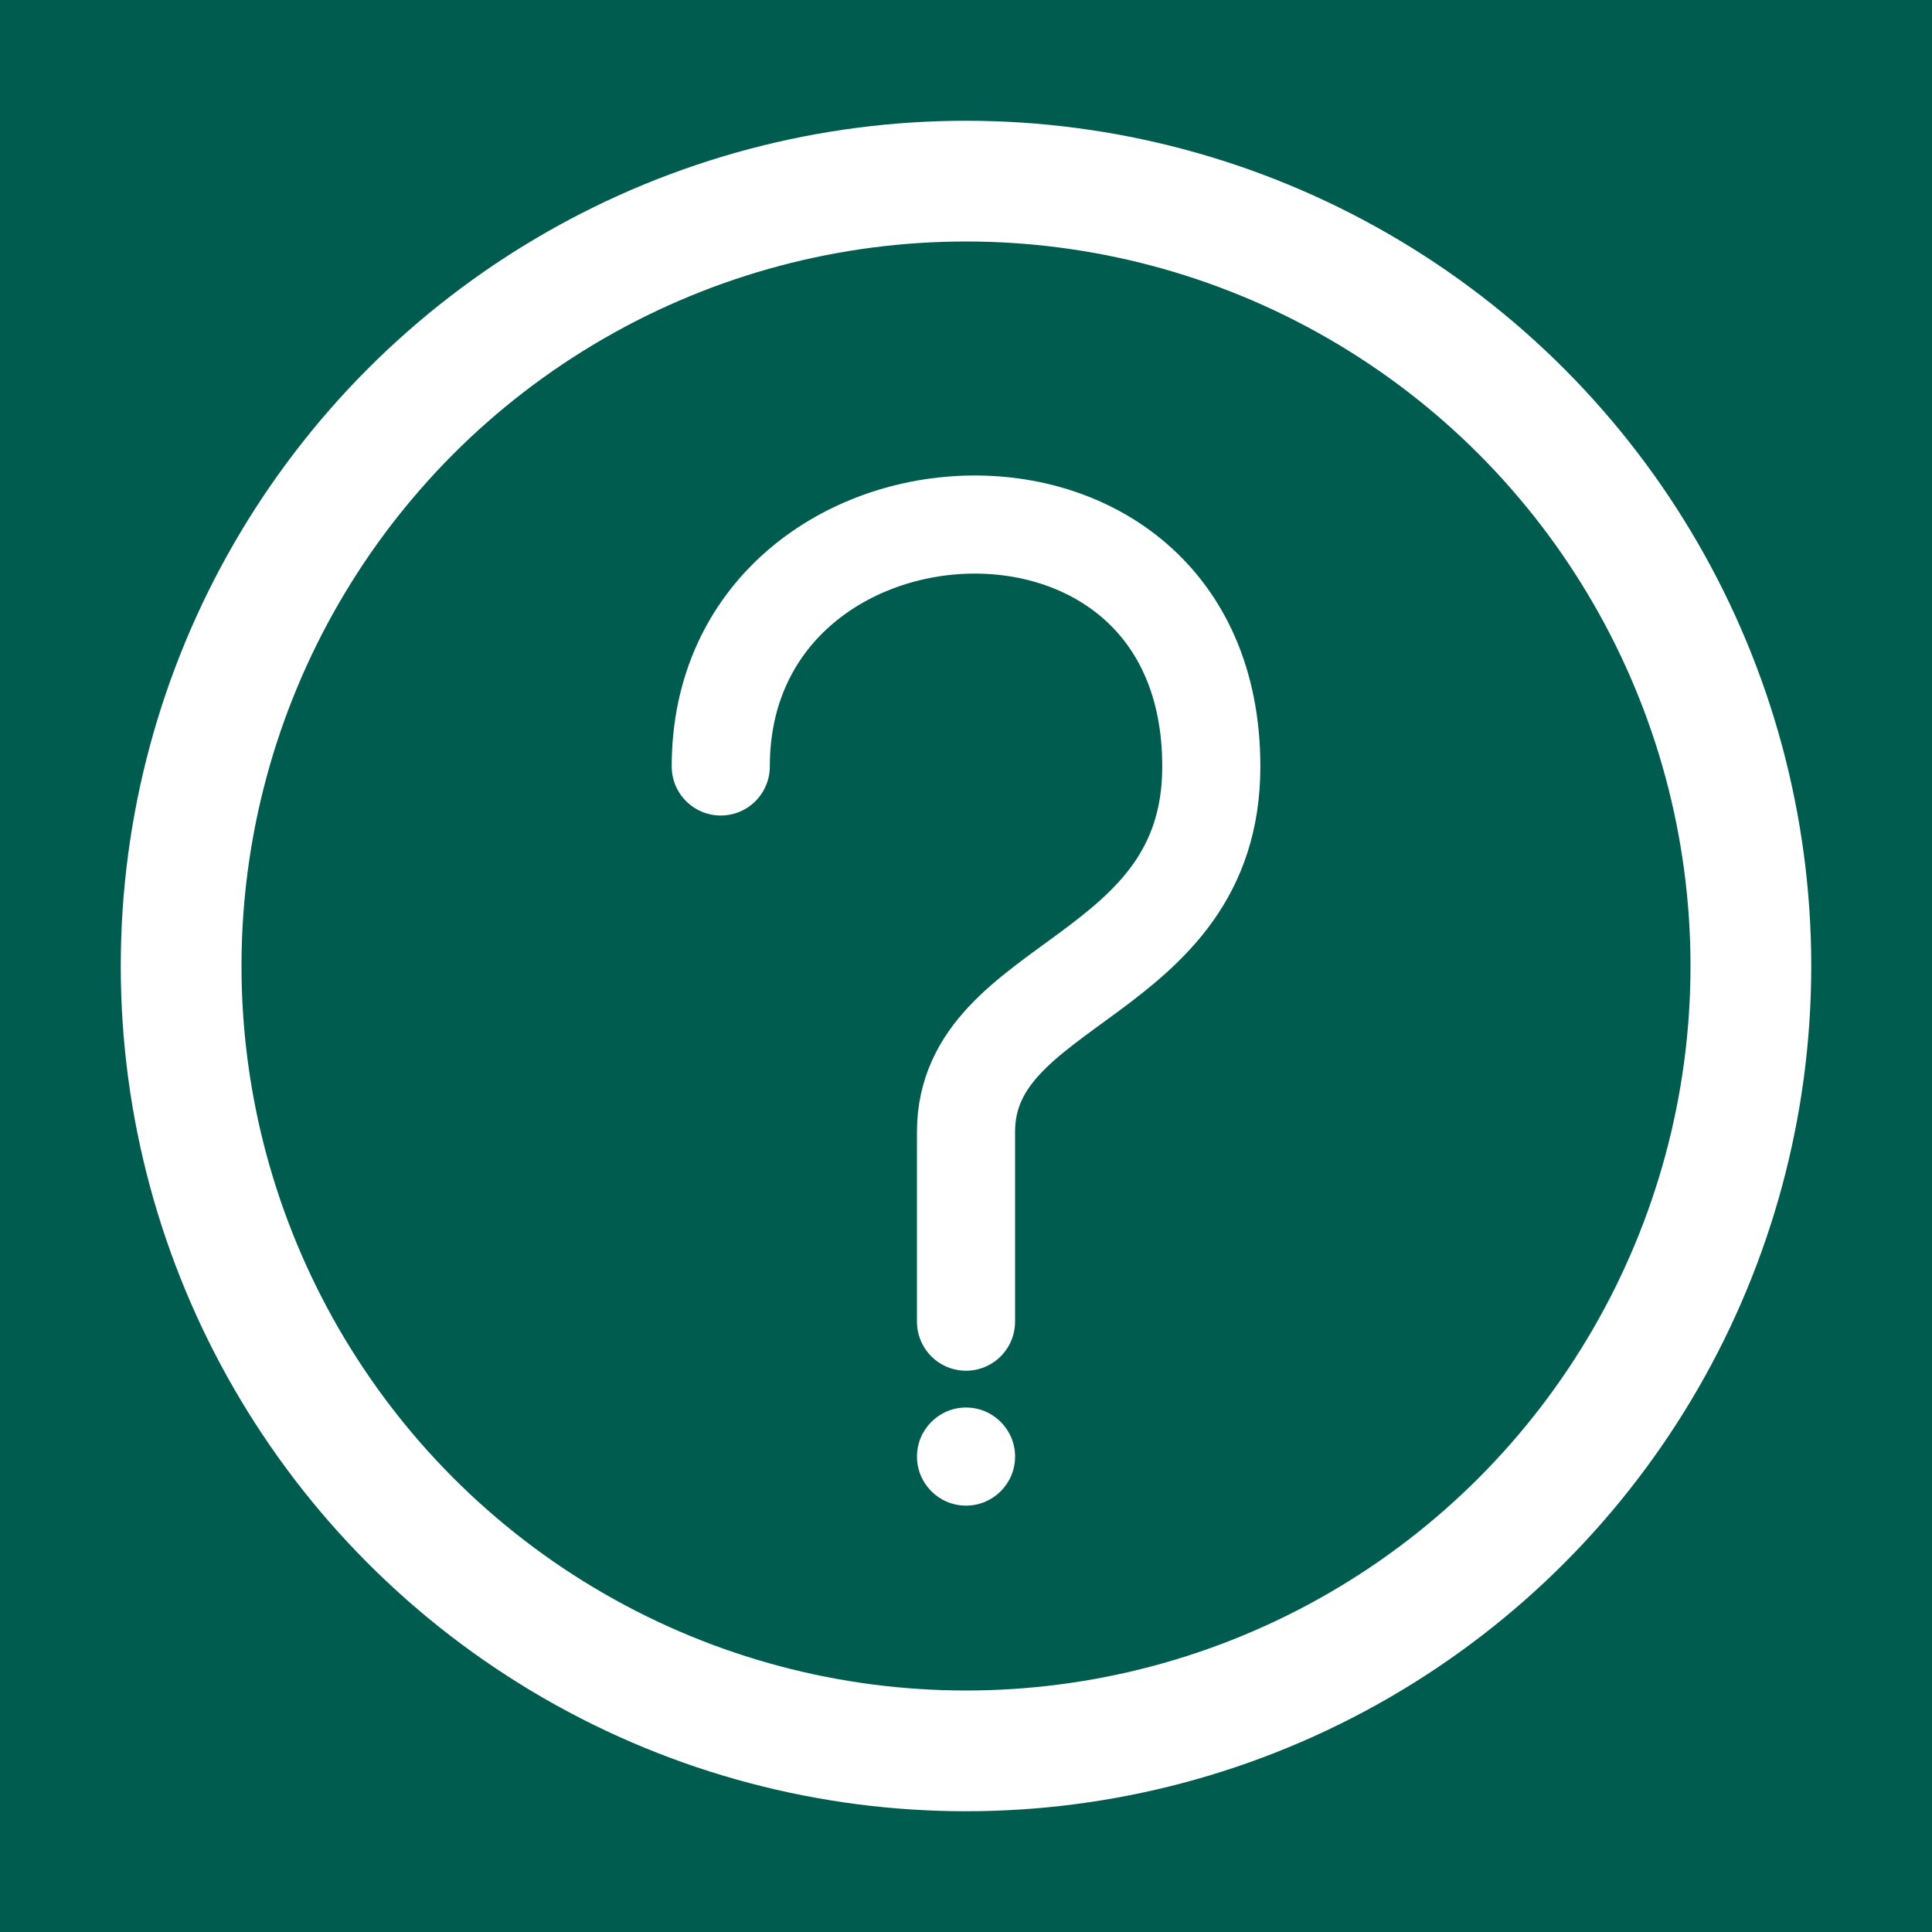
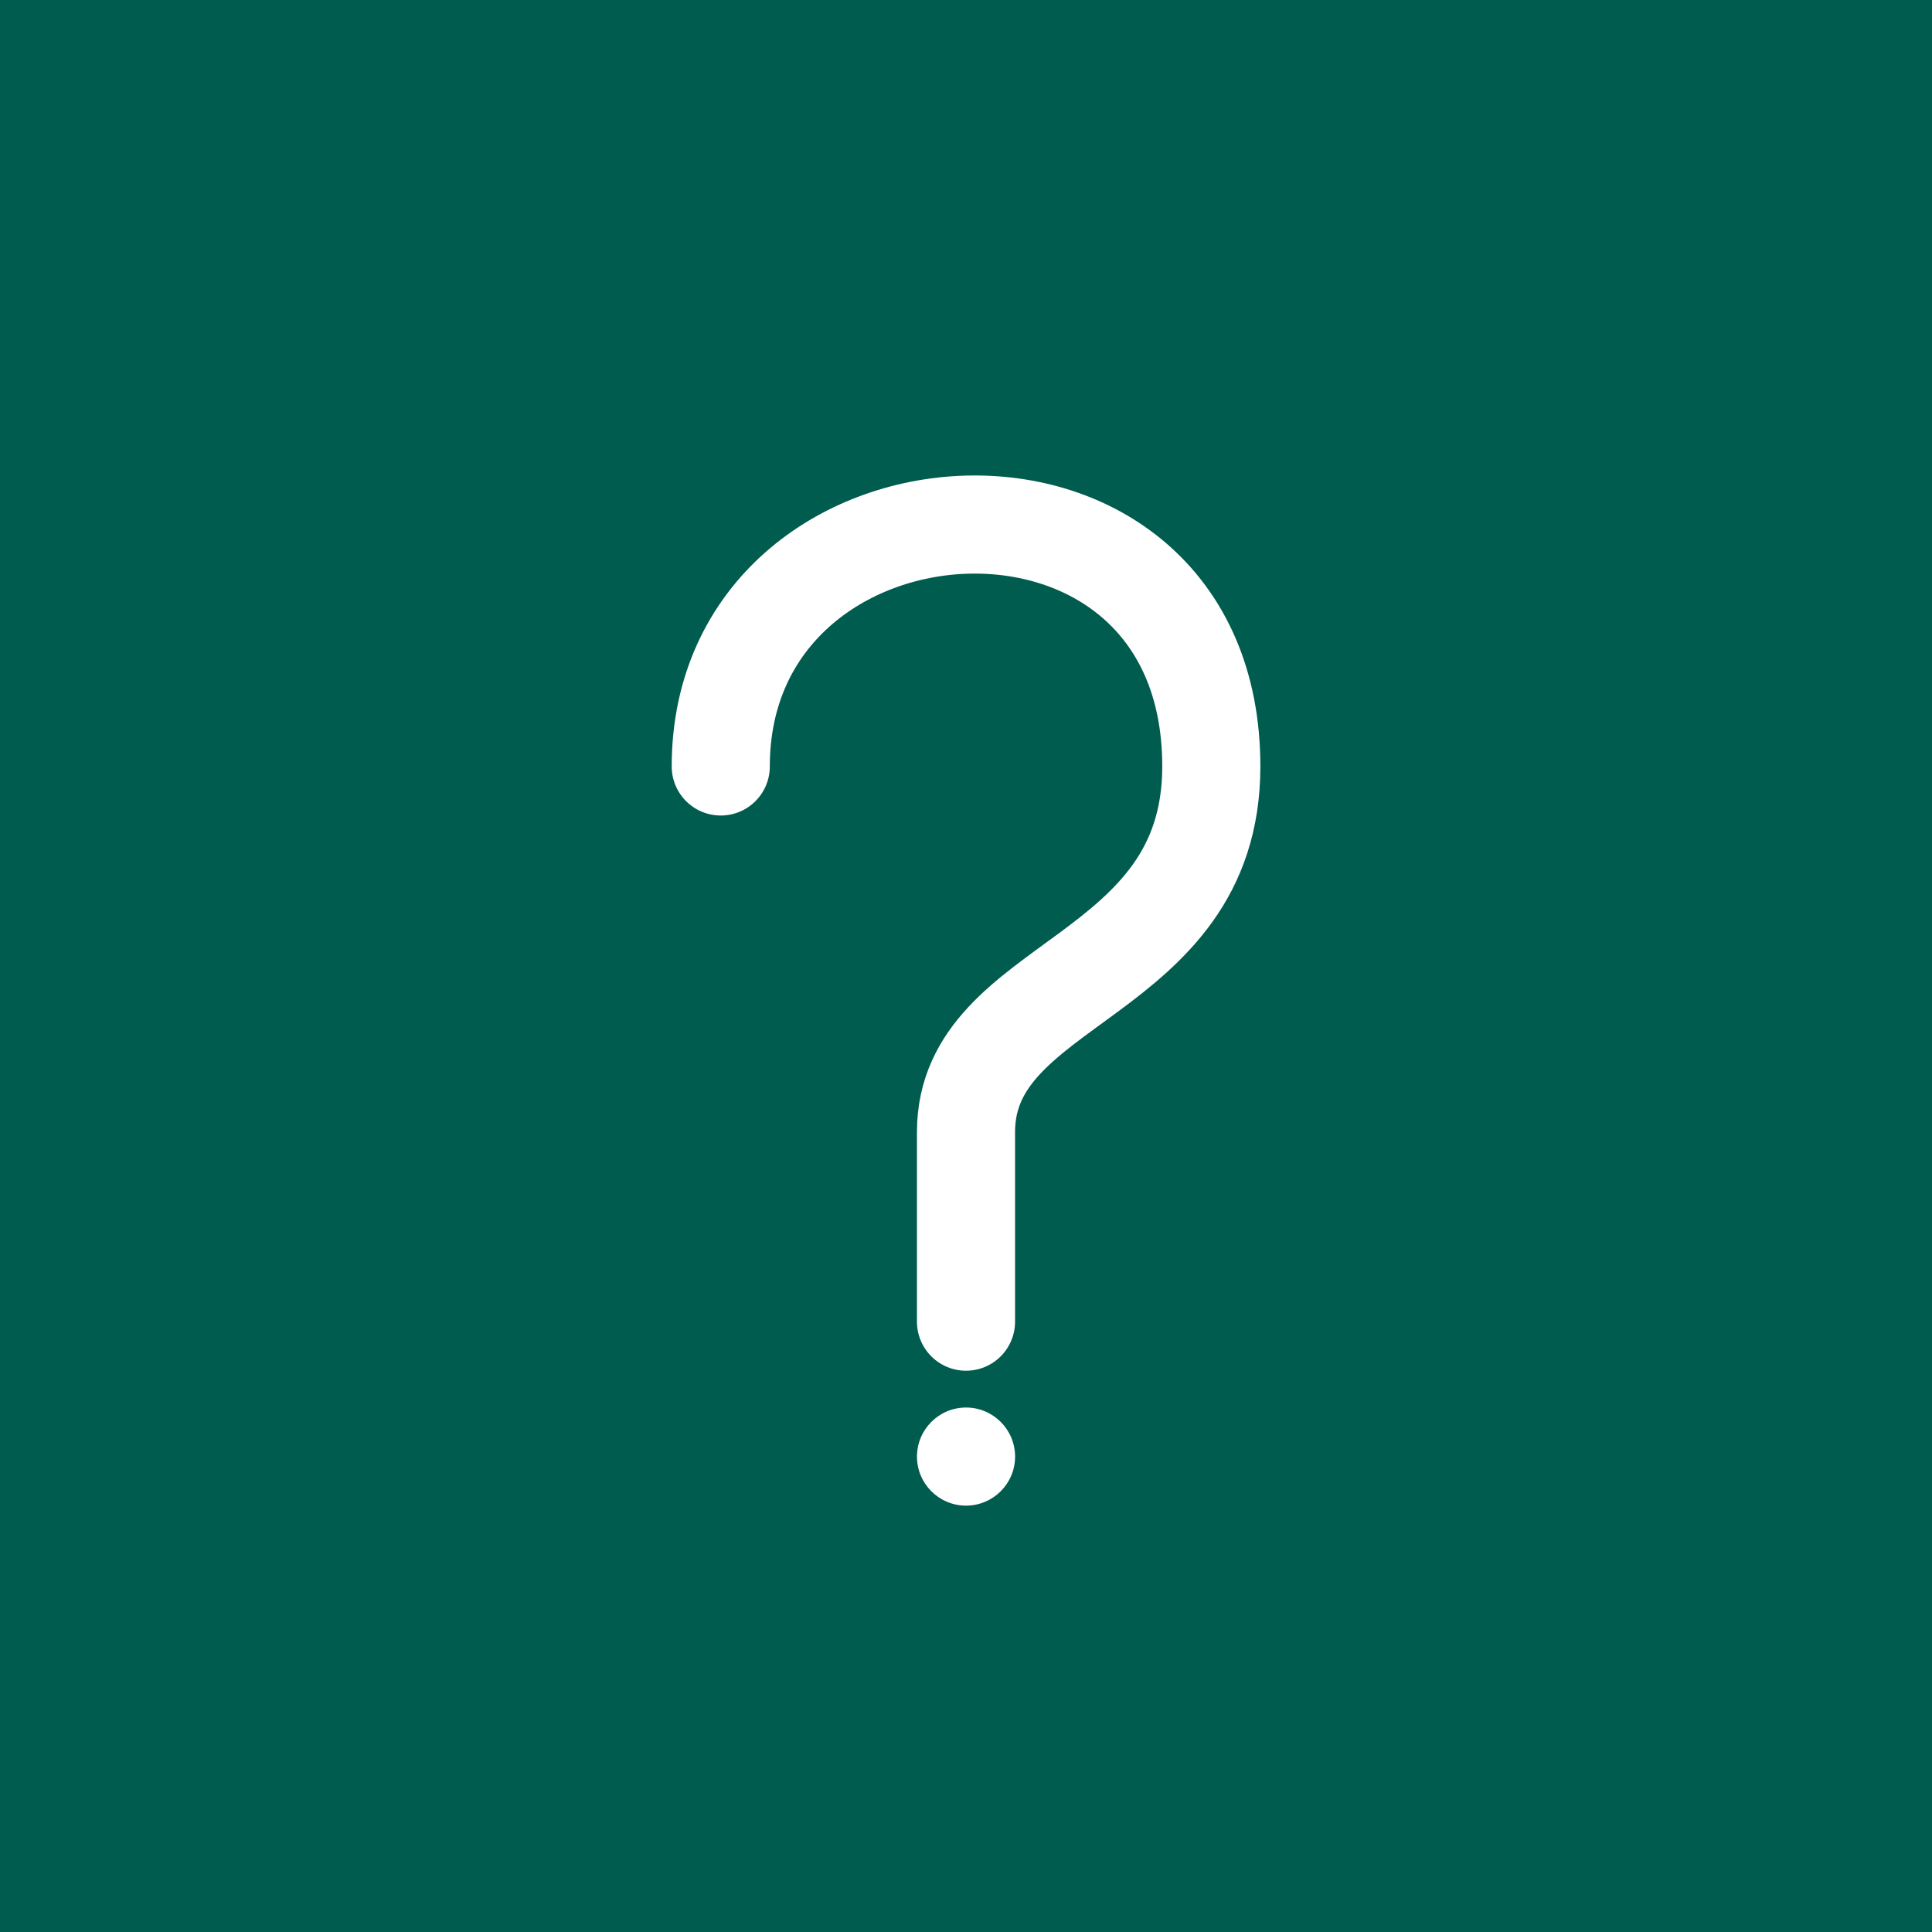
<svg xmlns="http://www.w3.org/2000/svg" width="32px" height="32px" viewBox="0 0 32 32" version="1.1">
  <title>iconMenuHelp</title>
  <g id="iconMenuHelp" stroke="none" stroke-width="1" fill="none" fill-rule="evenodd">
    <rect fill="#005C4E" x="0" y="0" width="32" height="32" />
-     <circle id="Oval-Copy-10" stroke="#FFFFFF" stroke-width="2" cx="16" cy="16" r="13" />
    <g id="Group" transform="translate(11.938, 8.688)">
      <path d="M4.062,16.25 C4.511,16.25 4.875,15.886 4.875,15.438 C4.875,14.989 4.511,14.625 4.062,14.625 C3.614,14.625 3.25,14.989 3.25,15.438 C3.25,15.886 3.614,16.25 4.062,16.25 Z" id="Stroke-1" fill="#FFFFFF" />
      <path d="M4.062,13.203 C4.062,10.152 4.062,13.937 4.062,10.063 C4.062,7.52 8.125,7.567 8.125,4.007 C8.125,-1.587 0,-1.078 0,4.007" id="Stroke-3" stroke="#FFFFFF" stroke-width="1.625" stroke-linecap="round" stroke-linejoin="round" />
    </g>
  </g>
</svg>